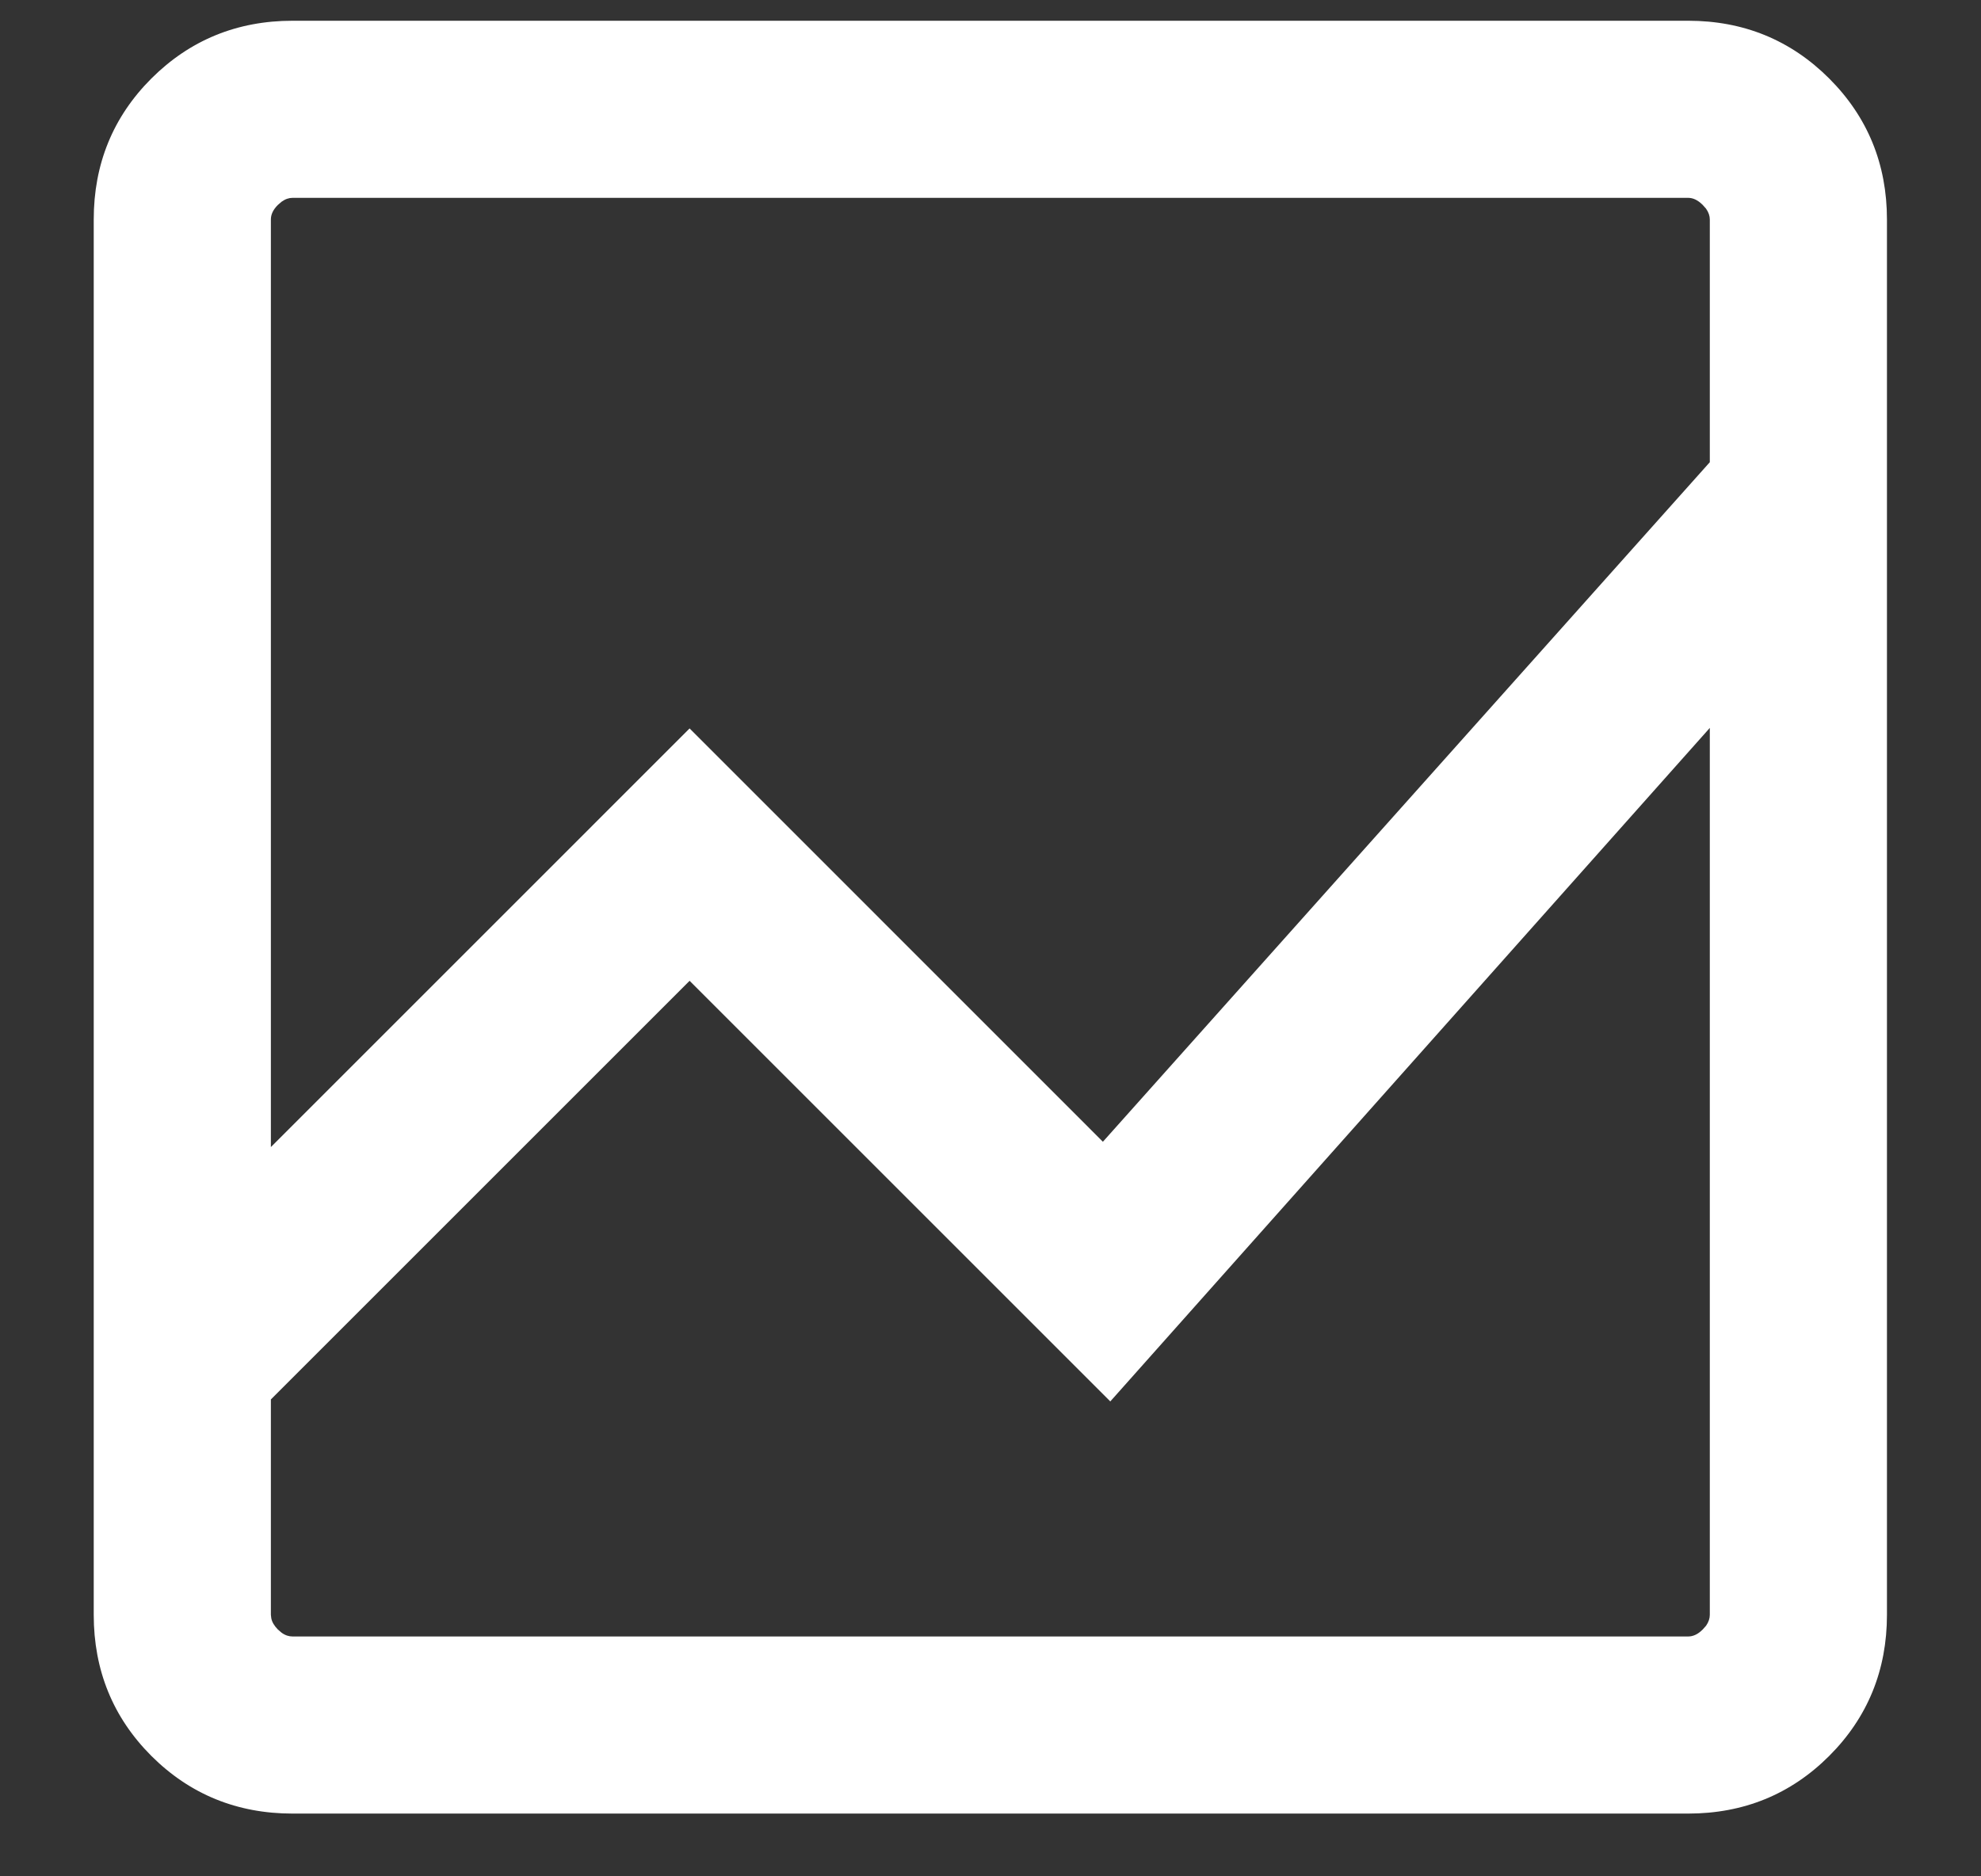
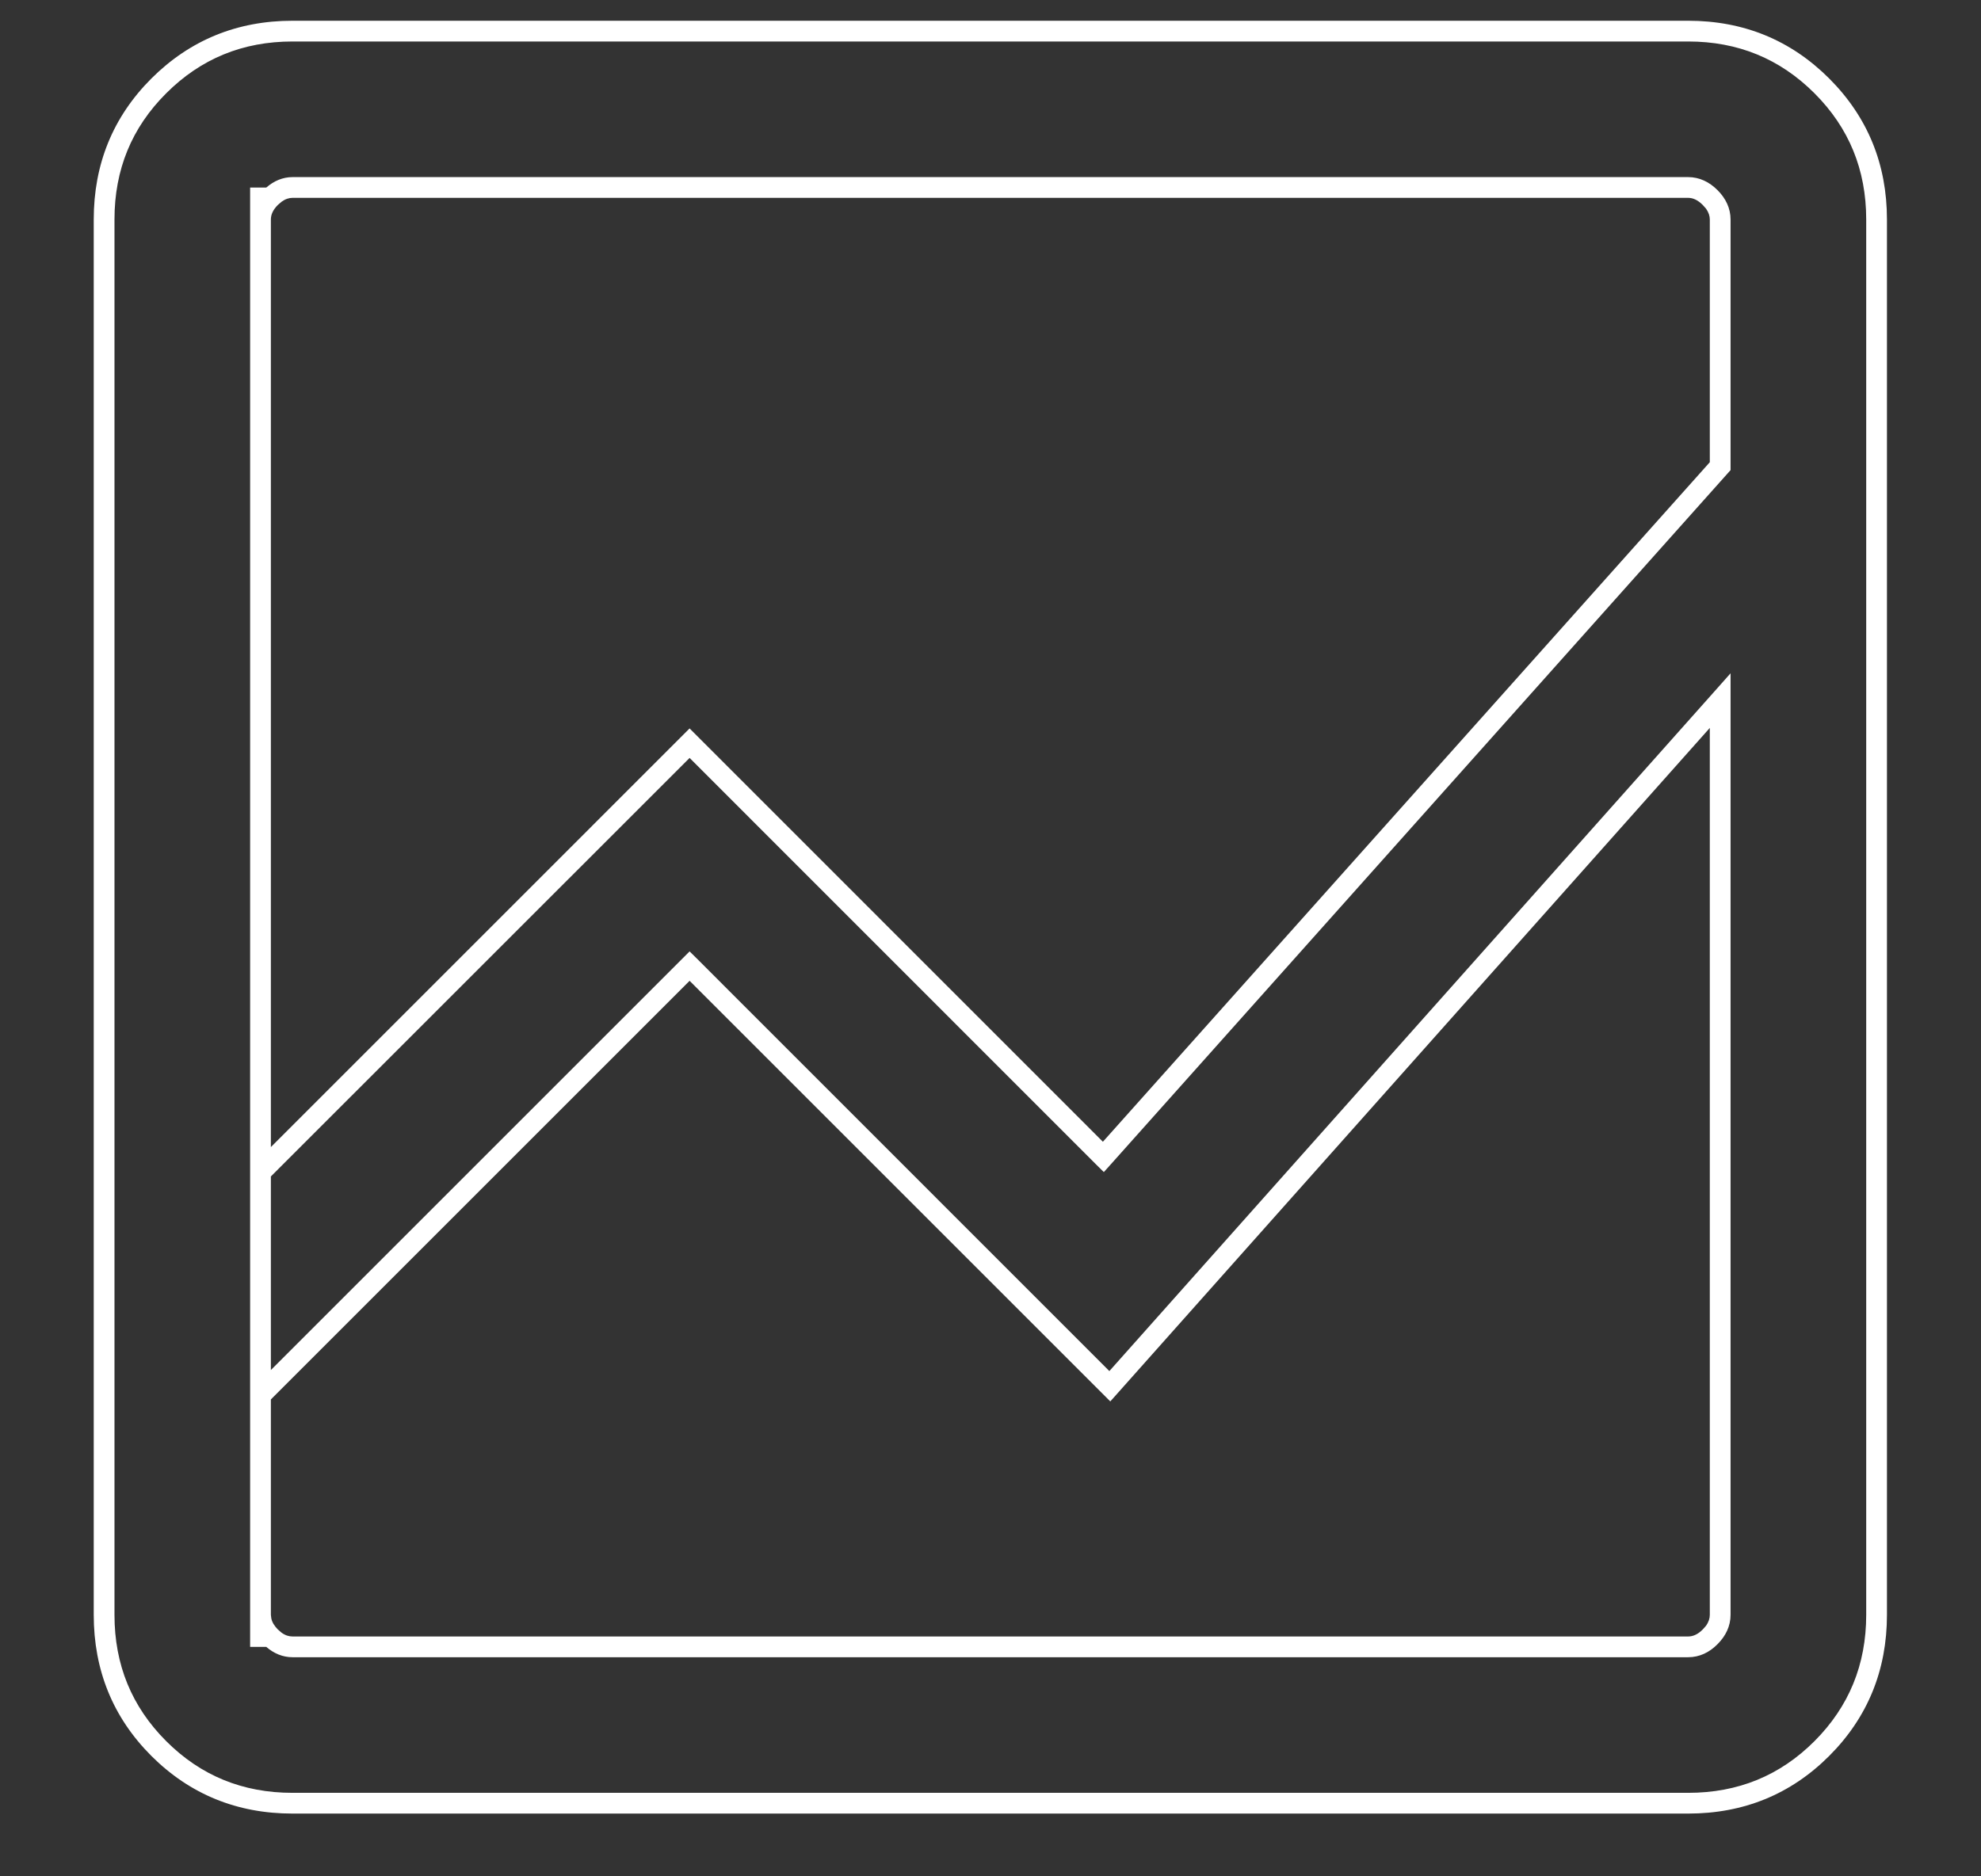
<svg xmlns="http://www.w3.org/2000/svg" width="19" height="18" viewBox="0 0 19 18" fill="none">
  <rect x="0" y="0" width="19" height="18" fill="#333333" stroke="none" />
-   <path d="M2.806 17.299C2.301 17.299 1.873 17.124 1.523 16.774C1.173 16.424 0.998 15.996 0.998 15.491V2.107C0.998 1.601 1.173 1.174 1.523 0.824C1.873 0.474 2.301 0.299 2.806 0.299H16.191C16.696 0.299 17.123 0.474 17.473 0.824C17.823 1.174 17.998 1.601 17.998 2.107V15.491C17.998 15.996 17.823 16.424 17.473 16.774C17.123 17.124 16.696 17.299 16.191 17.299H2.806ZM2.498 13.383V15.491C2.498 15.568 2.53 15.639 2.595 15.703C2.659 15.767 2.729 15.799 2.806 15.799H16.191C16.267 15.799 16.338 15.767 16.402 15.703C16.466 15.639 16.498 15.568 16.498 15.491V6.722L10.645 13.299L6.614 9.268L2.498 13.383ZM2.498 11.245L6.614 7.13L10.583 11.099L16.498 4.472V2.107C16.498 2.03 16.466 1.959 16.402 1.895C16.338 1.831 16.267 1.799 16.191 1.799H2.806C2.729 1.799 2.659 1.831 2.595 1.895C2.53 1.959 2.498 2.03 2.498 2.107V11.245ZM2.498 6.722V4.472V11.099V7.13V13.383V9.268V13.299V6.722ZM2.498 11.245V1.799V11.099V7.13V11.245ZM2.498 13.383V9.268V13.299V6.722V15.799V13.383Z" fill="white" />
  <path d="M17.899 2.106C17.899 1.627 17.733 1.225 17.403 0.895C17.072 0.564 16.67 0.398 16.191 0.398H2.806C2.327 0.398 1.925 0.564 1.594 0.895C1.263 1.225 1.098 1.627 1.098 2.106V15.491C1.098 15.97 1.263 16.372 1.594 16.703C1.925 17.034 2.327 17.199 2.806 17.199H16.191C16.67 17.199 17.072 17.034 17.403 16.703C17.733 16.372 17.899 15.97 17.899 15.491V2.106ZM16.399 6.983L10.649 13.444L6.614 9.409L2.598 13.425V15.491L2.602 15.525C2.609 15.56 2.629 15.595 2.665 15.632L2.701 15.663C2.737 15.689 2.772 15.699 2.806 15.699H16.191C16.236 15.699 16.282 15.681 16.331 15.632L16.363 15.596C16.388 15.56 16.399 15.525 16.399 15.491V6.983ZM16.399 2.106C16.399 2.072 16.388 2.038 16.363 2.002L16.331 1.966C16.282 1.917 16.236 1.898 16.191 1.898H2.806C2.772 1.898 2.737 1.909 2.701 1.935L2.665 1.966C2.616 2.015 2.598 2.061 2.598 2.106V11.004L6.614 6.988L6.685 7.059L10.578 10.953L16.399 4.434V2.106ZM16.598 4.51L16.573 4.538L10.658 11.165L10.587 11.244L10.512 11.17L6.614 7.271L2.598 11.286V13.143L6.614 9.127L6.685 9.197L10.64 13.153L16.424 6.655L16.598 6.459V15.491C16.598 15.599 16.552 15.694 16.473 15.773C16.394 15.853 16.299 15.898 16.191 15.898H2.806C2.711 15.898 2.627 15.862 2.554 15.799H2.399V1.799H2.554C2.627 1.736 2.711 1.699 2.806 1.699H16.191C16.299 1.699 16.394 1.745 16.473 1.824C16.552 1.903 16.598 1.998 16.598 2.106V4.51ZM18.098 15.491C18.098 16.022 17.913 16.476 17.544 16.845C17.175 17.214 16.722 17.398 16.191 17.398H2.806C2.275 17.398 1.822 17.214 1.452 16.845C1.083 16.476 0.899 16.022 0.899 15.491V2.106C0.899 1.575 1.083 1.122 1.452 0.753C1.822 0.384 2.275 0.199 2.806 0.199H16.191C16.722 0.199 17.175 0.384 17.544 0.753C17.913 1.122 18.098 1.575 18.098 2.106V15.491Z" fill="white" />
</svg>